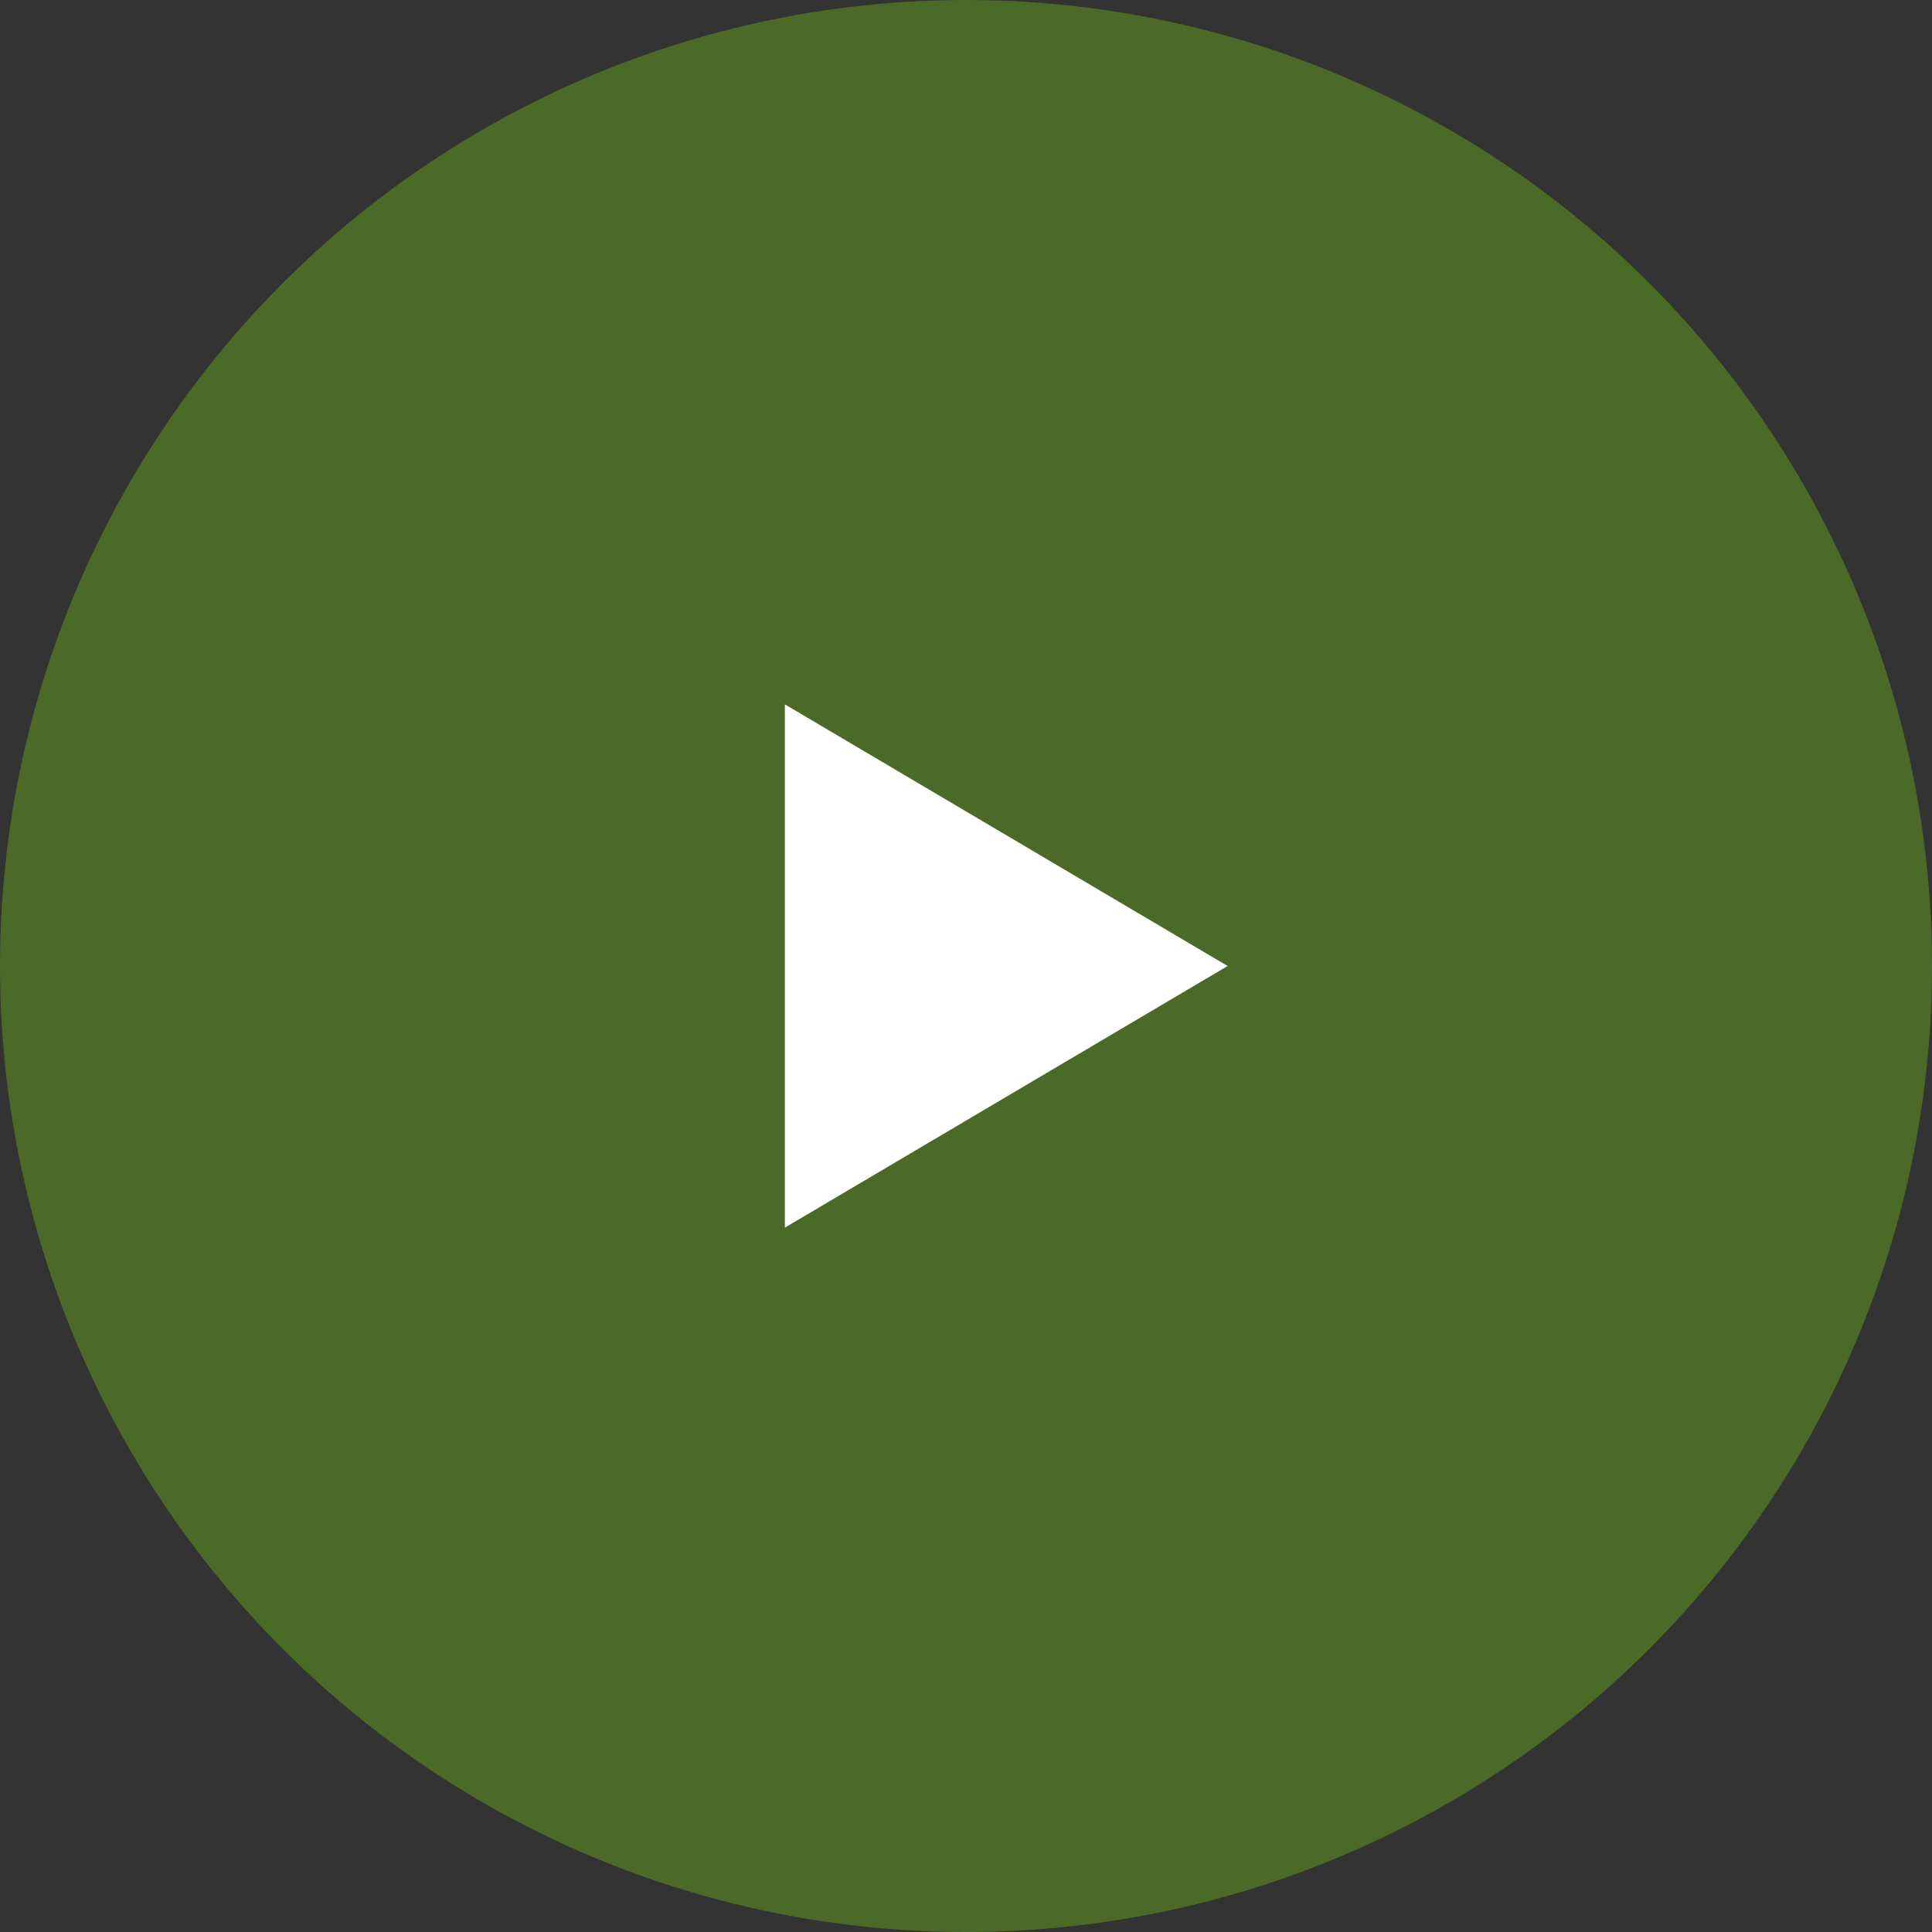
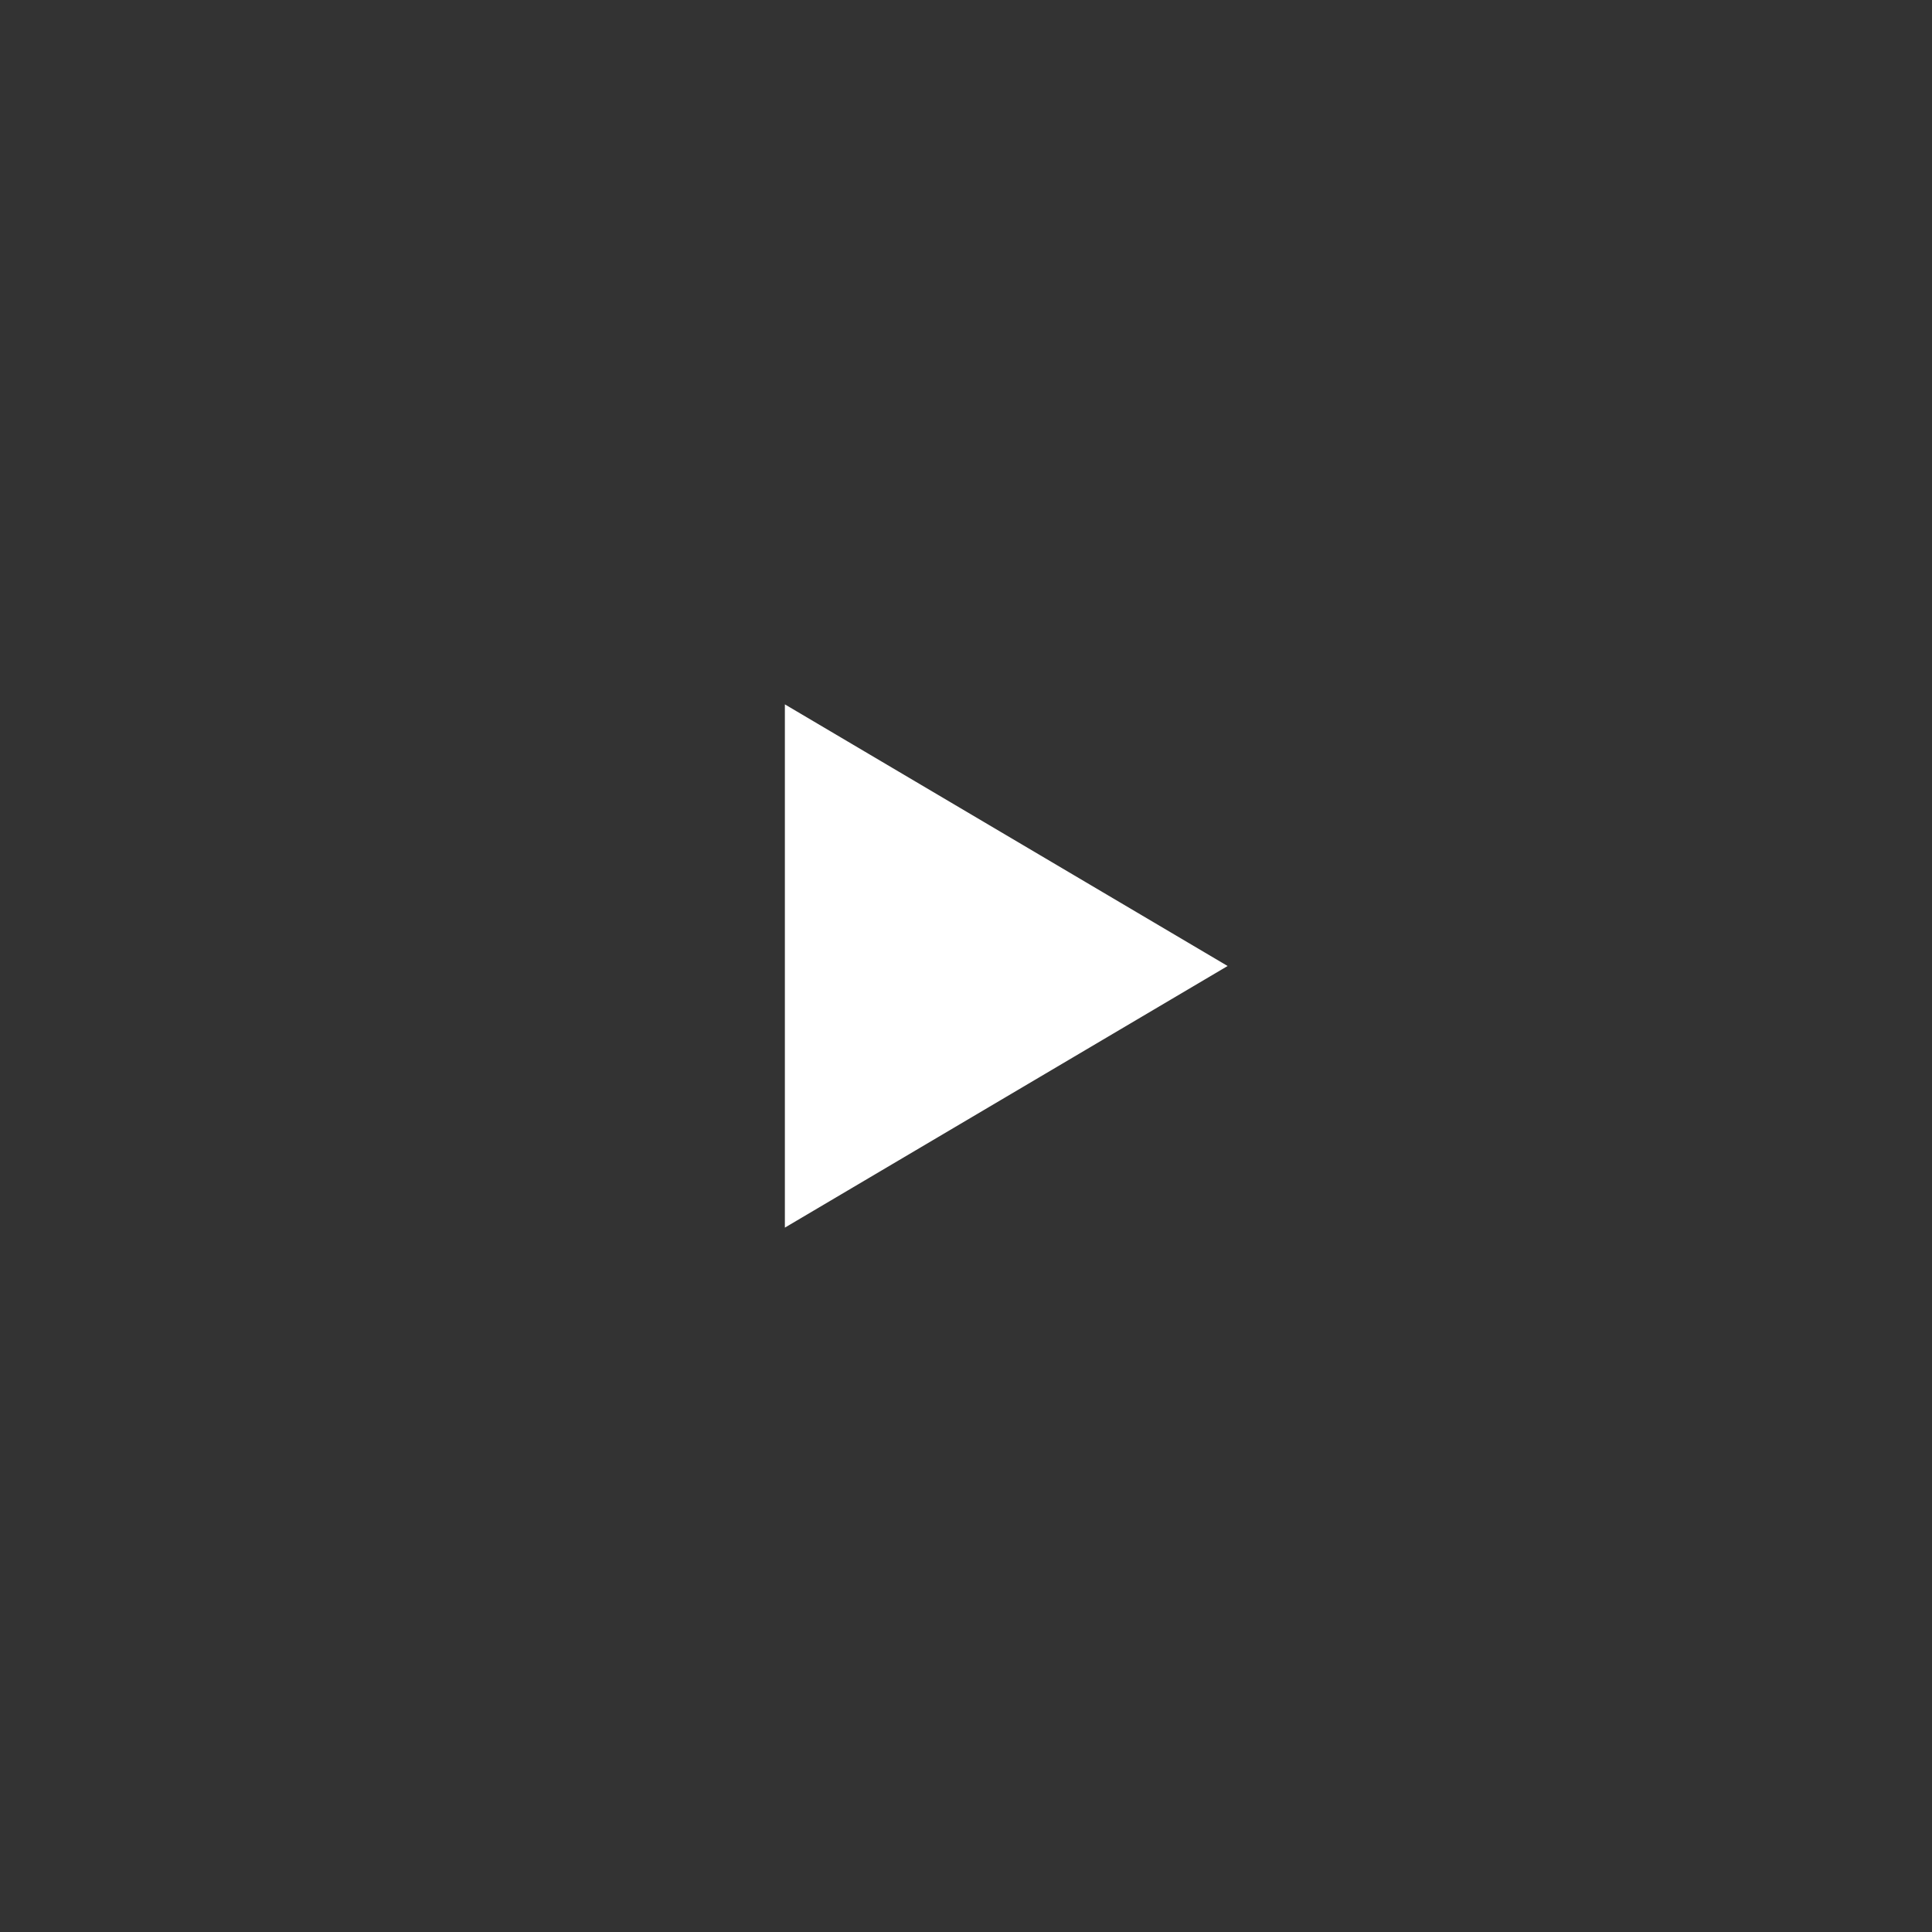
<svg xmlns="http://www.w3.org/2000/svg" width="96" height="96" viewBox="0 0 96 96">
  <rect x="0" y="0" width="96" height="96" fill="#333333" stroke="none" />
  <g id="グループ_167" data-name="グループ 167" transform="translate(0.235 0.001)">
-     <circle id="楕円形_19" data-name="楕円形 19" cx="48" cy="48" r="48" transform="translate(-0.235 -0.001)" fill="#4b6a28" />
-     <path id="多角形_3" data-name="多角形 3" d="M13,0,26,22H0Z" transform="translate(60.765 34.999) rotate(90)" fill="#fff" />
+     <path id="多角形_3" data-name="多角形 3" d="M13,0,26,22H0" transform="translate(60.765 34.999) rotate(90)" fill="#fff" />
  </g>
</svg>